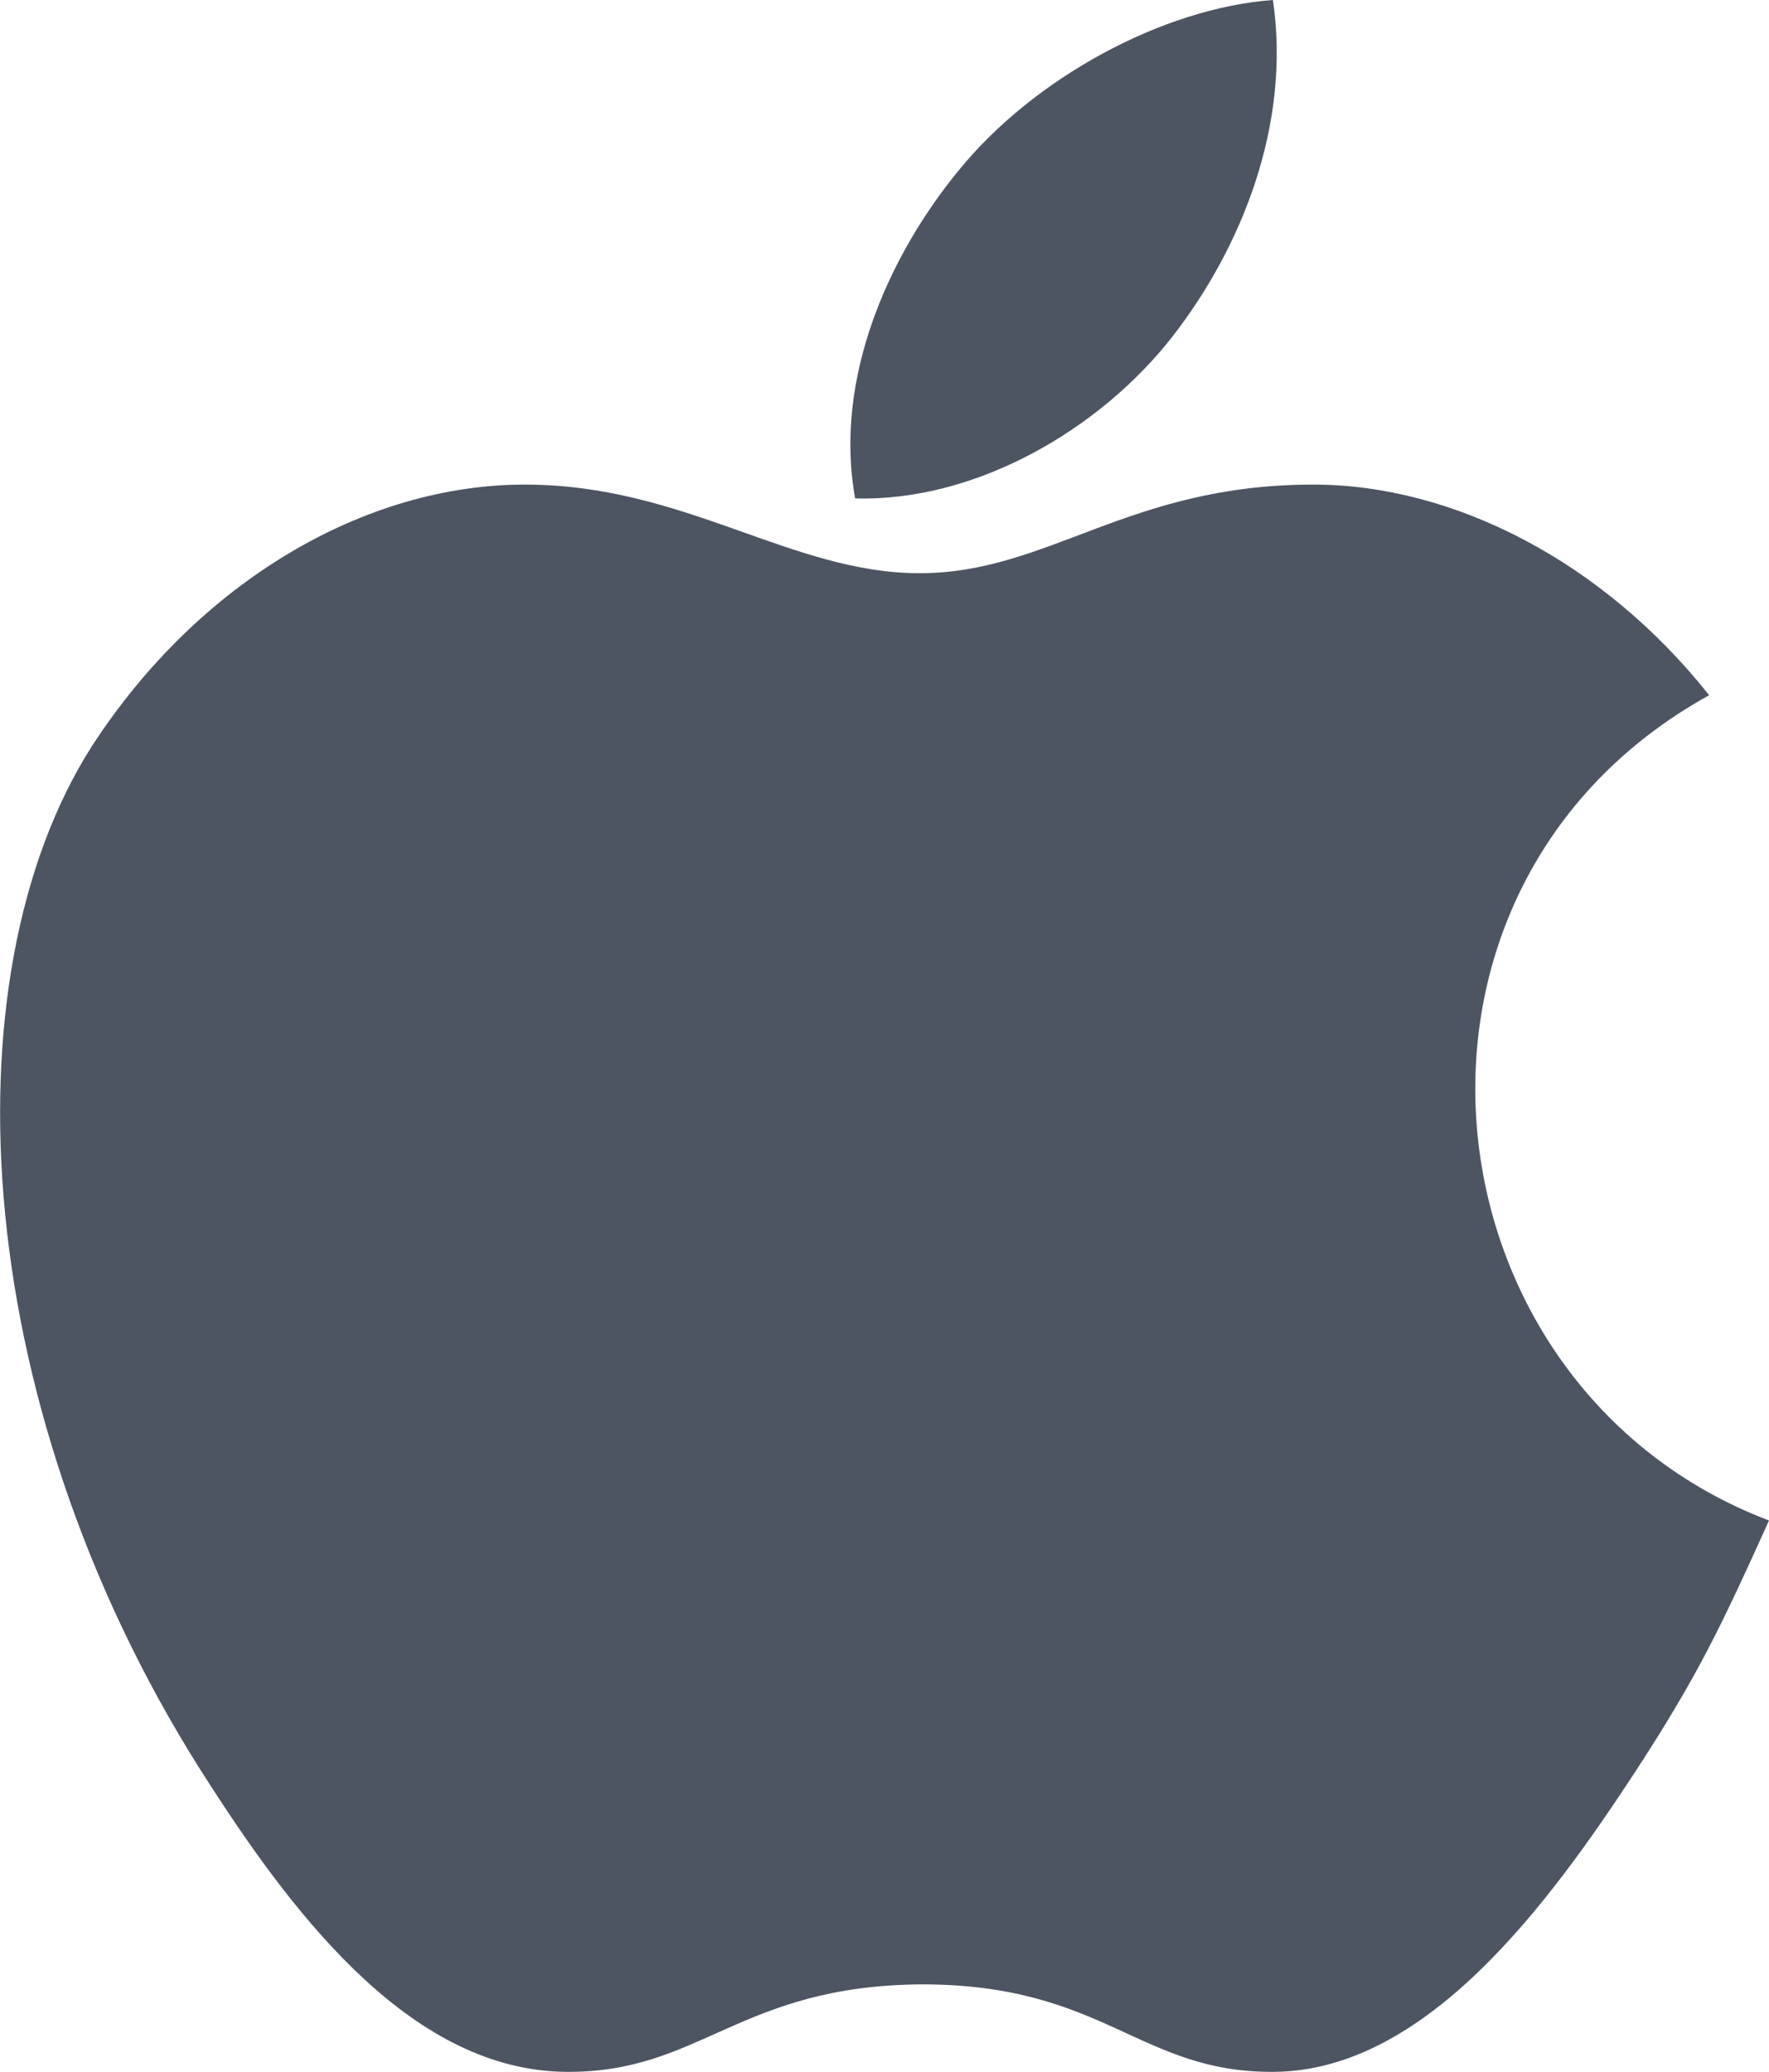
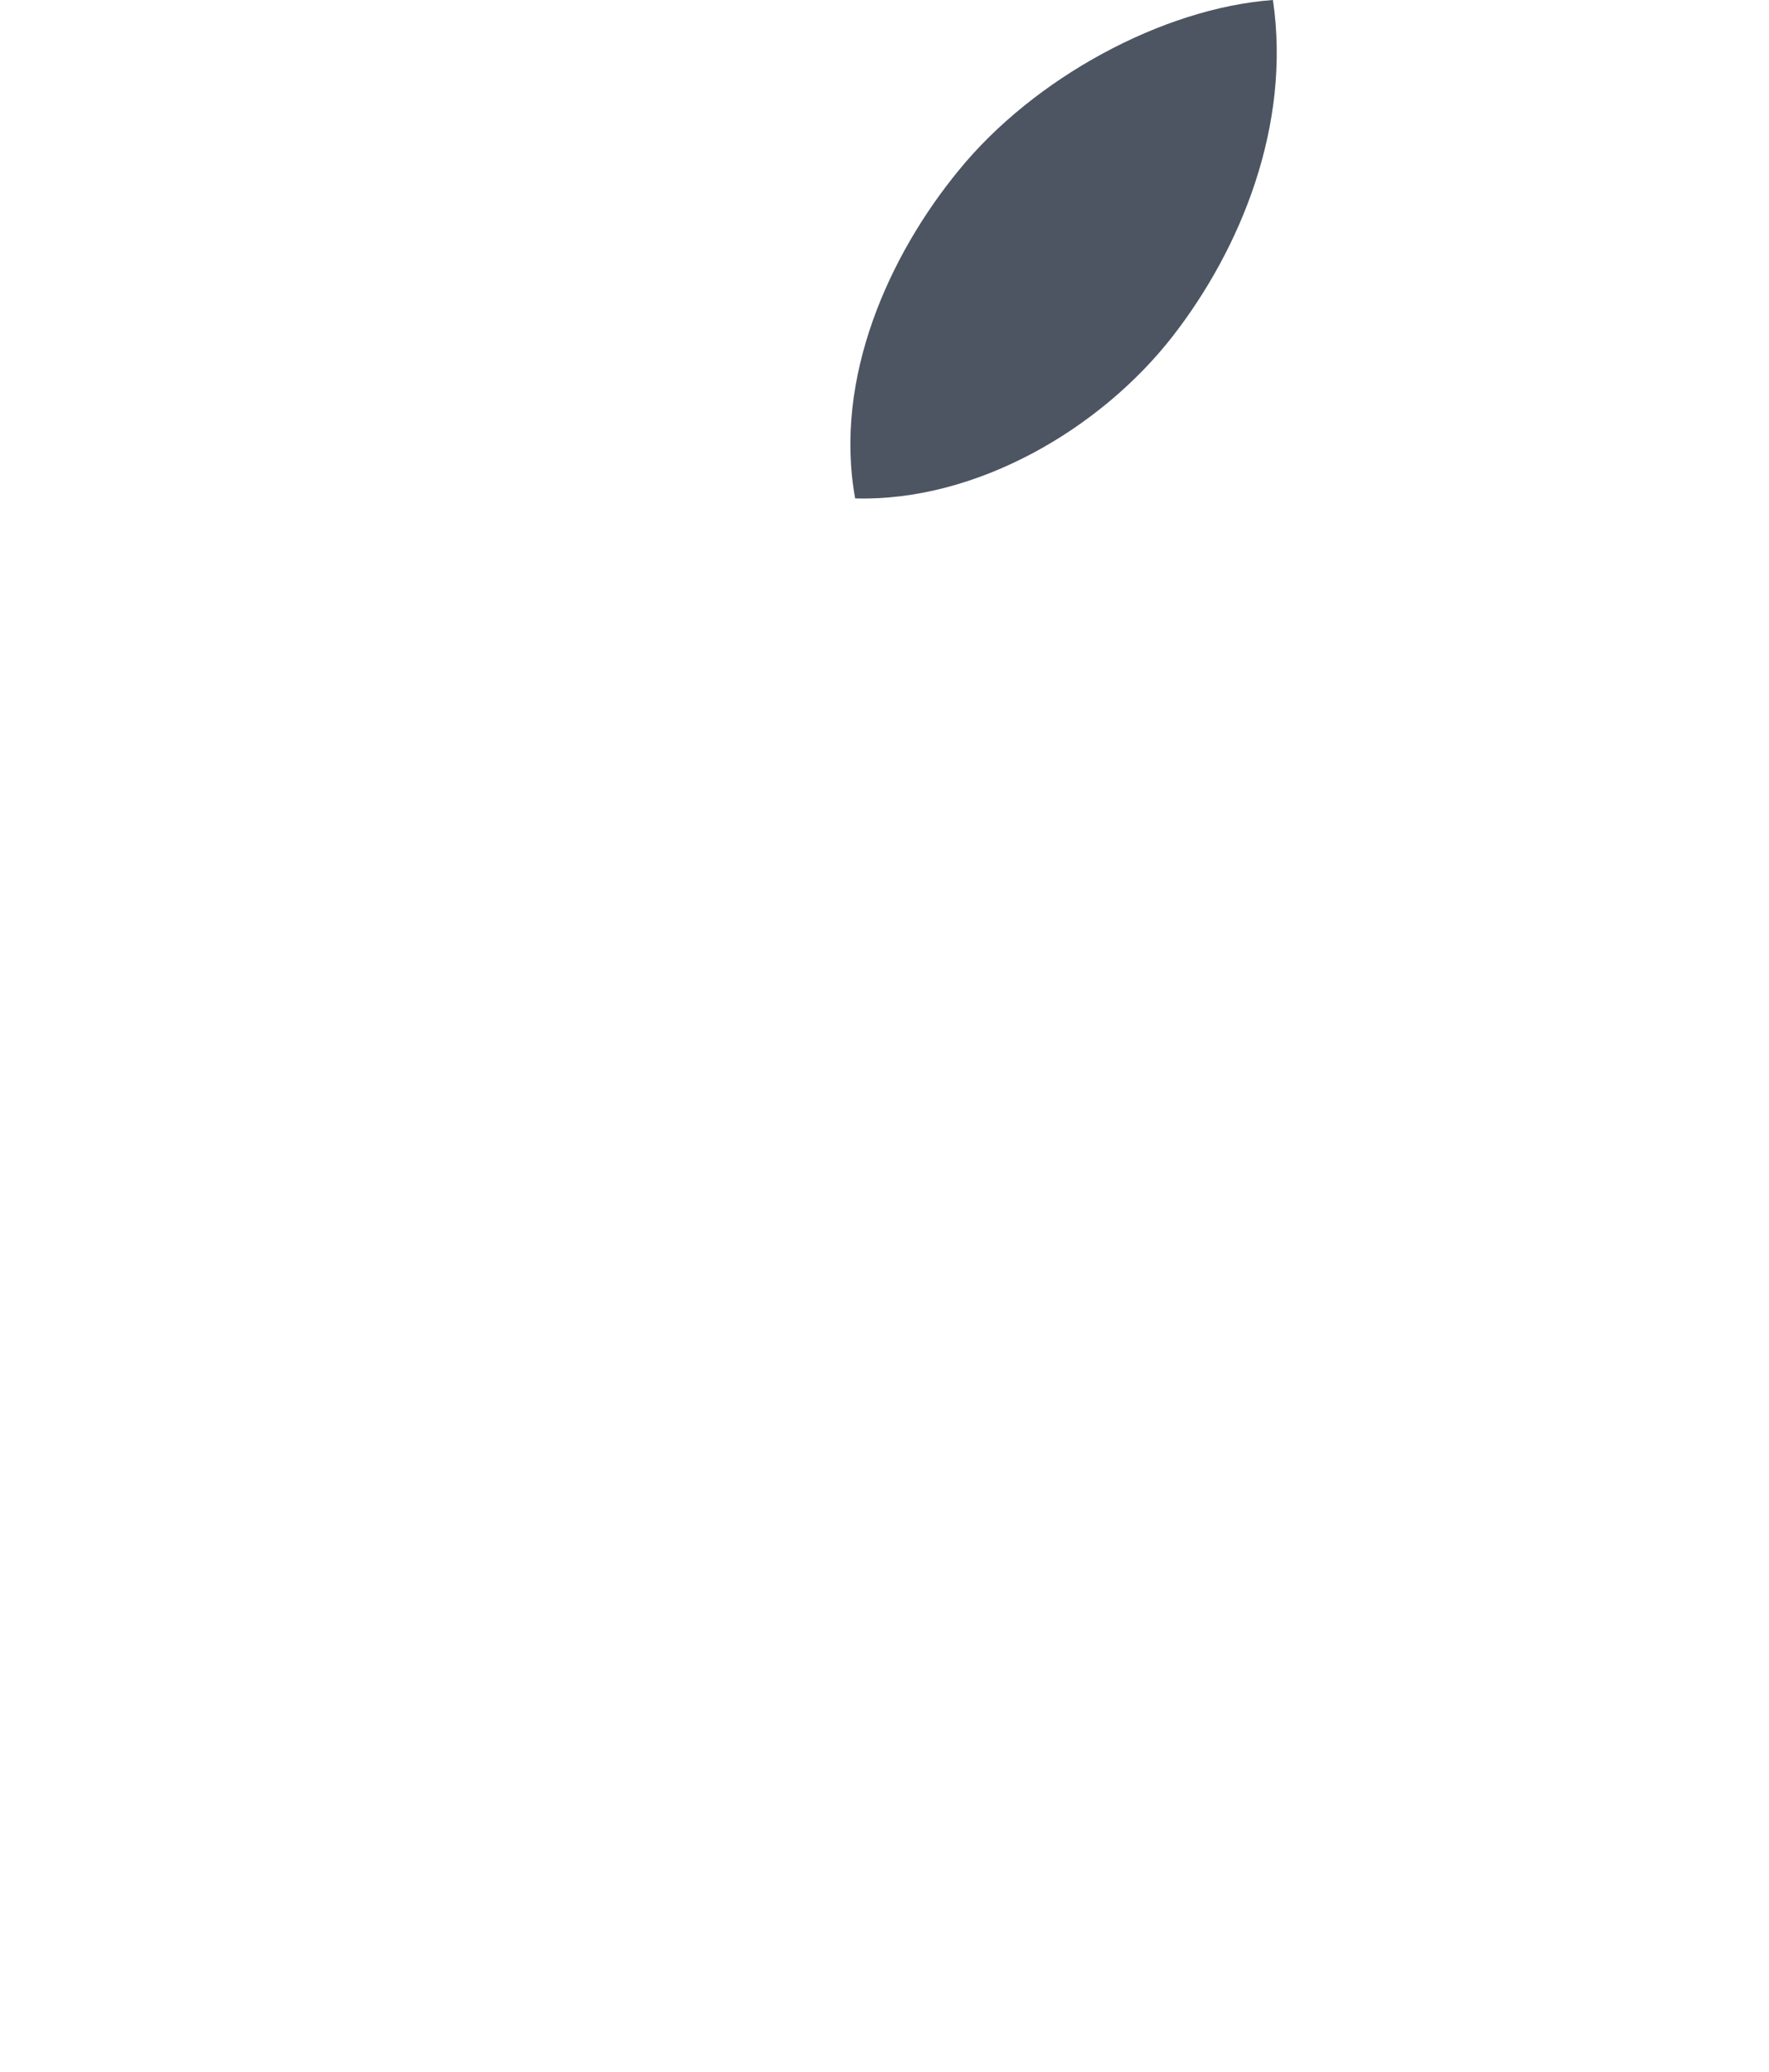
<svg xmlns="http://www.w3.org/2000/svg" id="Layer_1" data-name="Layer 1" viewBox="0 0 15.37 18">
  <defs>
    <style>
      .cls-1 {
        fill: #4d5562;
        stroke-width: 0px;
      }
    </style>
  </defs>
  <path class="cls-1" d="M11.06,0c-.96.07-2.08.68-2.73,1.48-.6.73-1.09,1.8-.9,2.85,1.05.03,2.13-.6,2.76-1.41.59-.76,1.03-1.83.87-2.92Z" />
-   <path class="cls-1" d="M14.85,6.04c-.92-1.16-2.22-1.83-3.44-1.83-1.61,0-2.3.77-3.42.77s-2.04-.77-3.43-.77-2.83.84-3.76,2.27C-.49,8.5-.27,12.3,1.84,15.53c.75,1.16,1.76,2.46,3.08,2.47,1.17.01,1.5-.75,3.09-.76,1.59,0,1.89.77,3.06.76,1.32-.01,2.38-1.45,3.14-2.61.54-.83.74-1.25,1.16-2.18-3.05-1.16-3.54-5.5-.52-7.17Z" />
</svg>